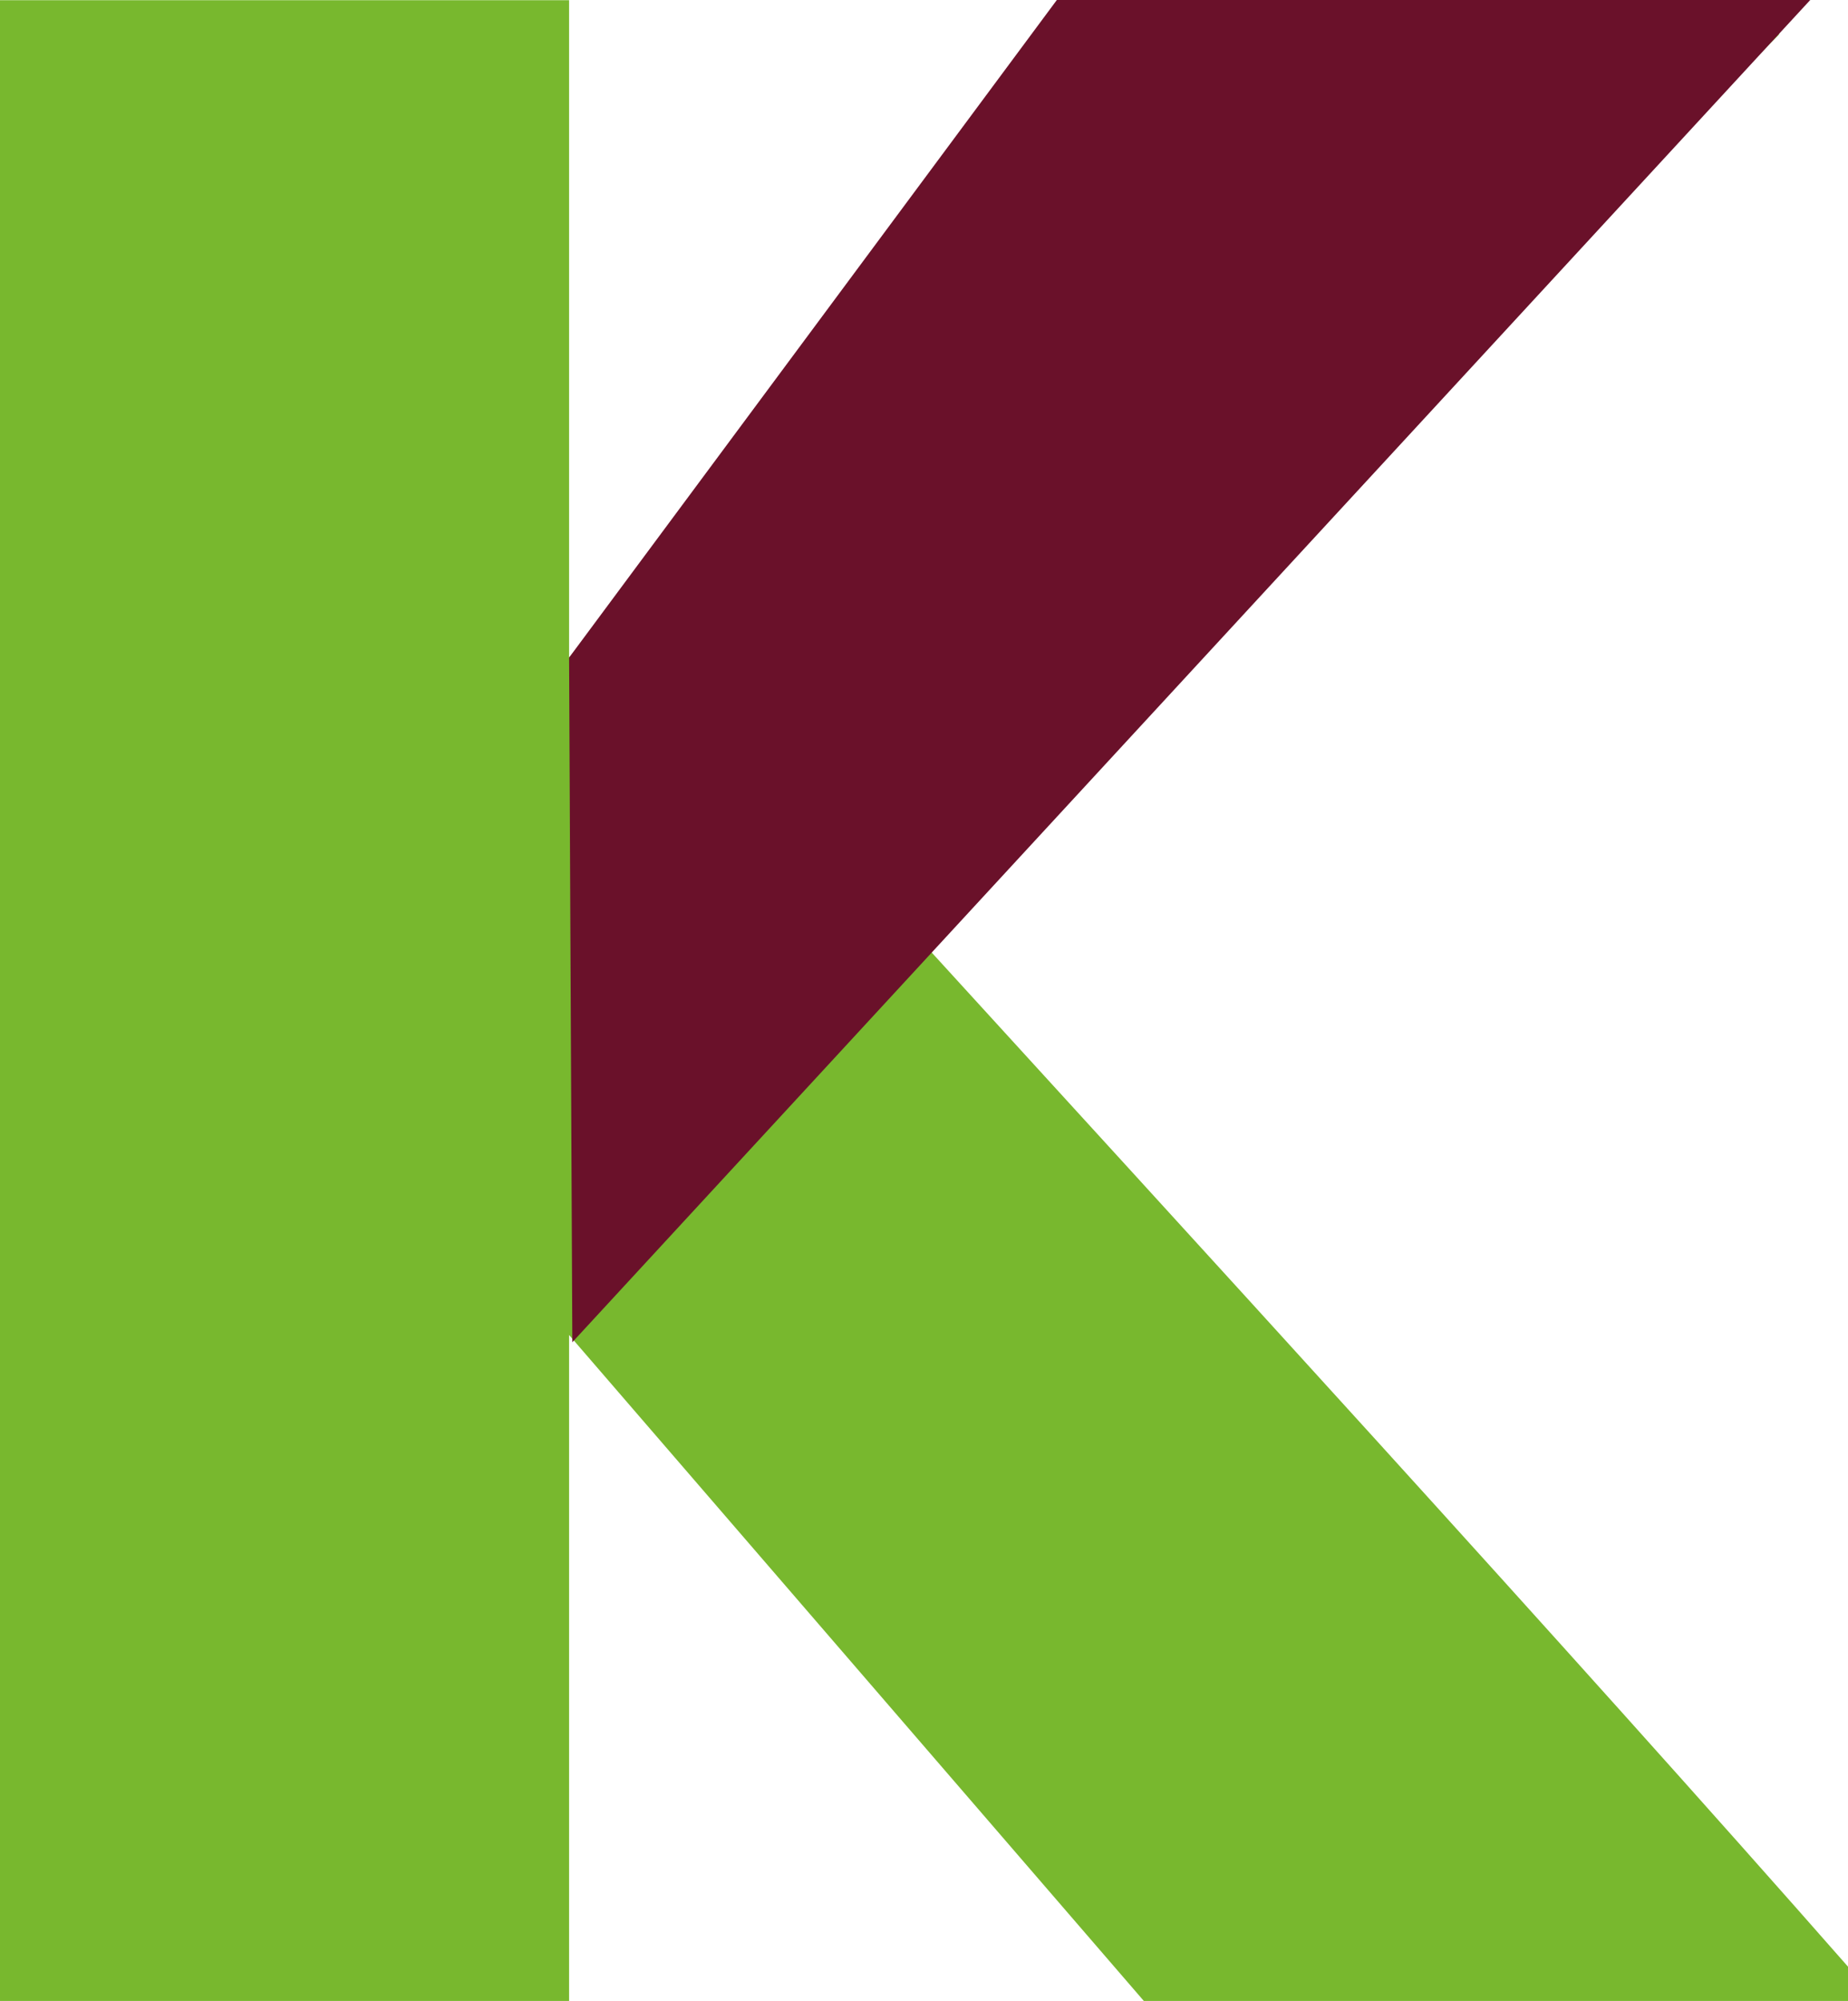
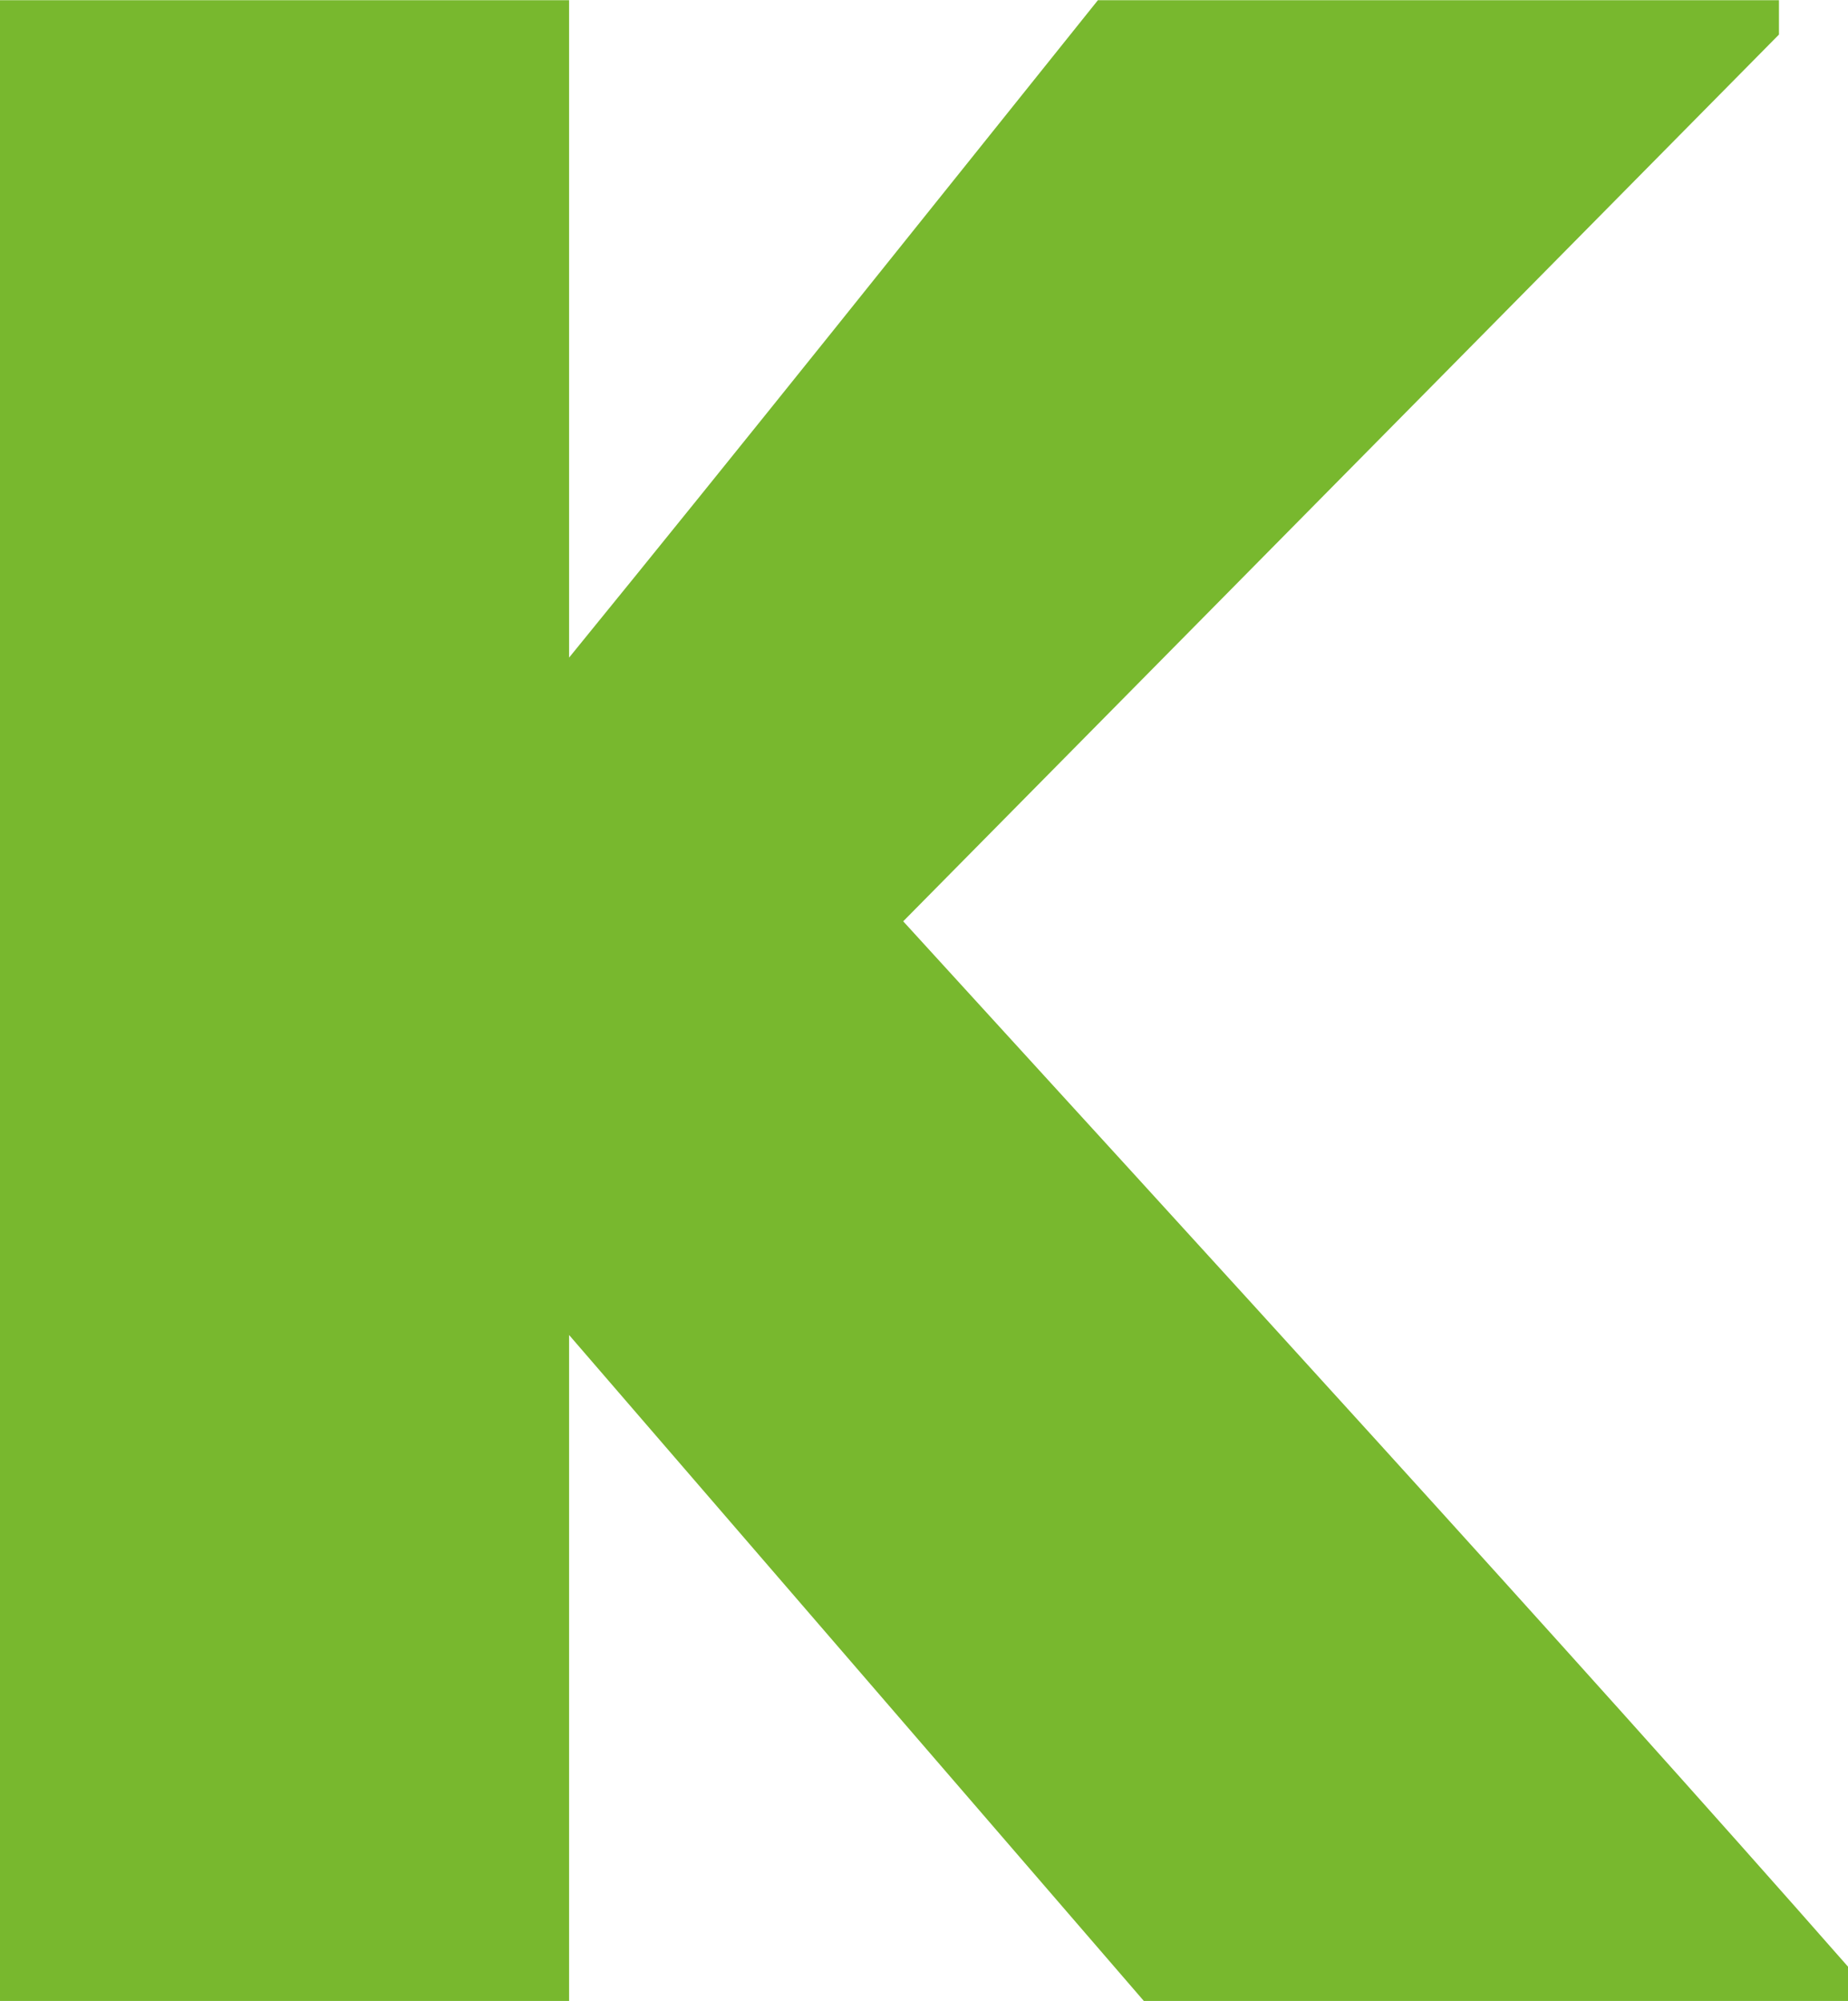
<svg xmlns="http://www.w3.org/2000/svg" width="1566" height="1695" viewBox="0 0 1566 1695" fill="none">
  <path d="M1507.5 29.277V0.178H930.359C786.684 179.349 628.273 377.891 482.246 557.062V0.178H0V1695H482.246V1130.87L969.285 1695H1566V1665.95C1329.78 1397.17 1004.04 1041.89 765.379 780.438L1507.5 29.277Z" fill="#78B82E" />
-   <path d="M895.561 0H1534L484.997 1137L482.246 557.062L895.561 0Z" fill="#6A112A" />
</svg>